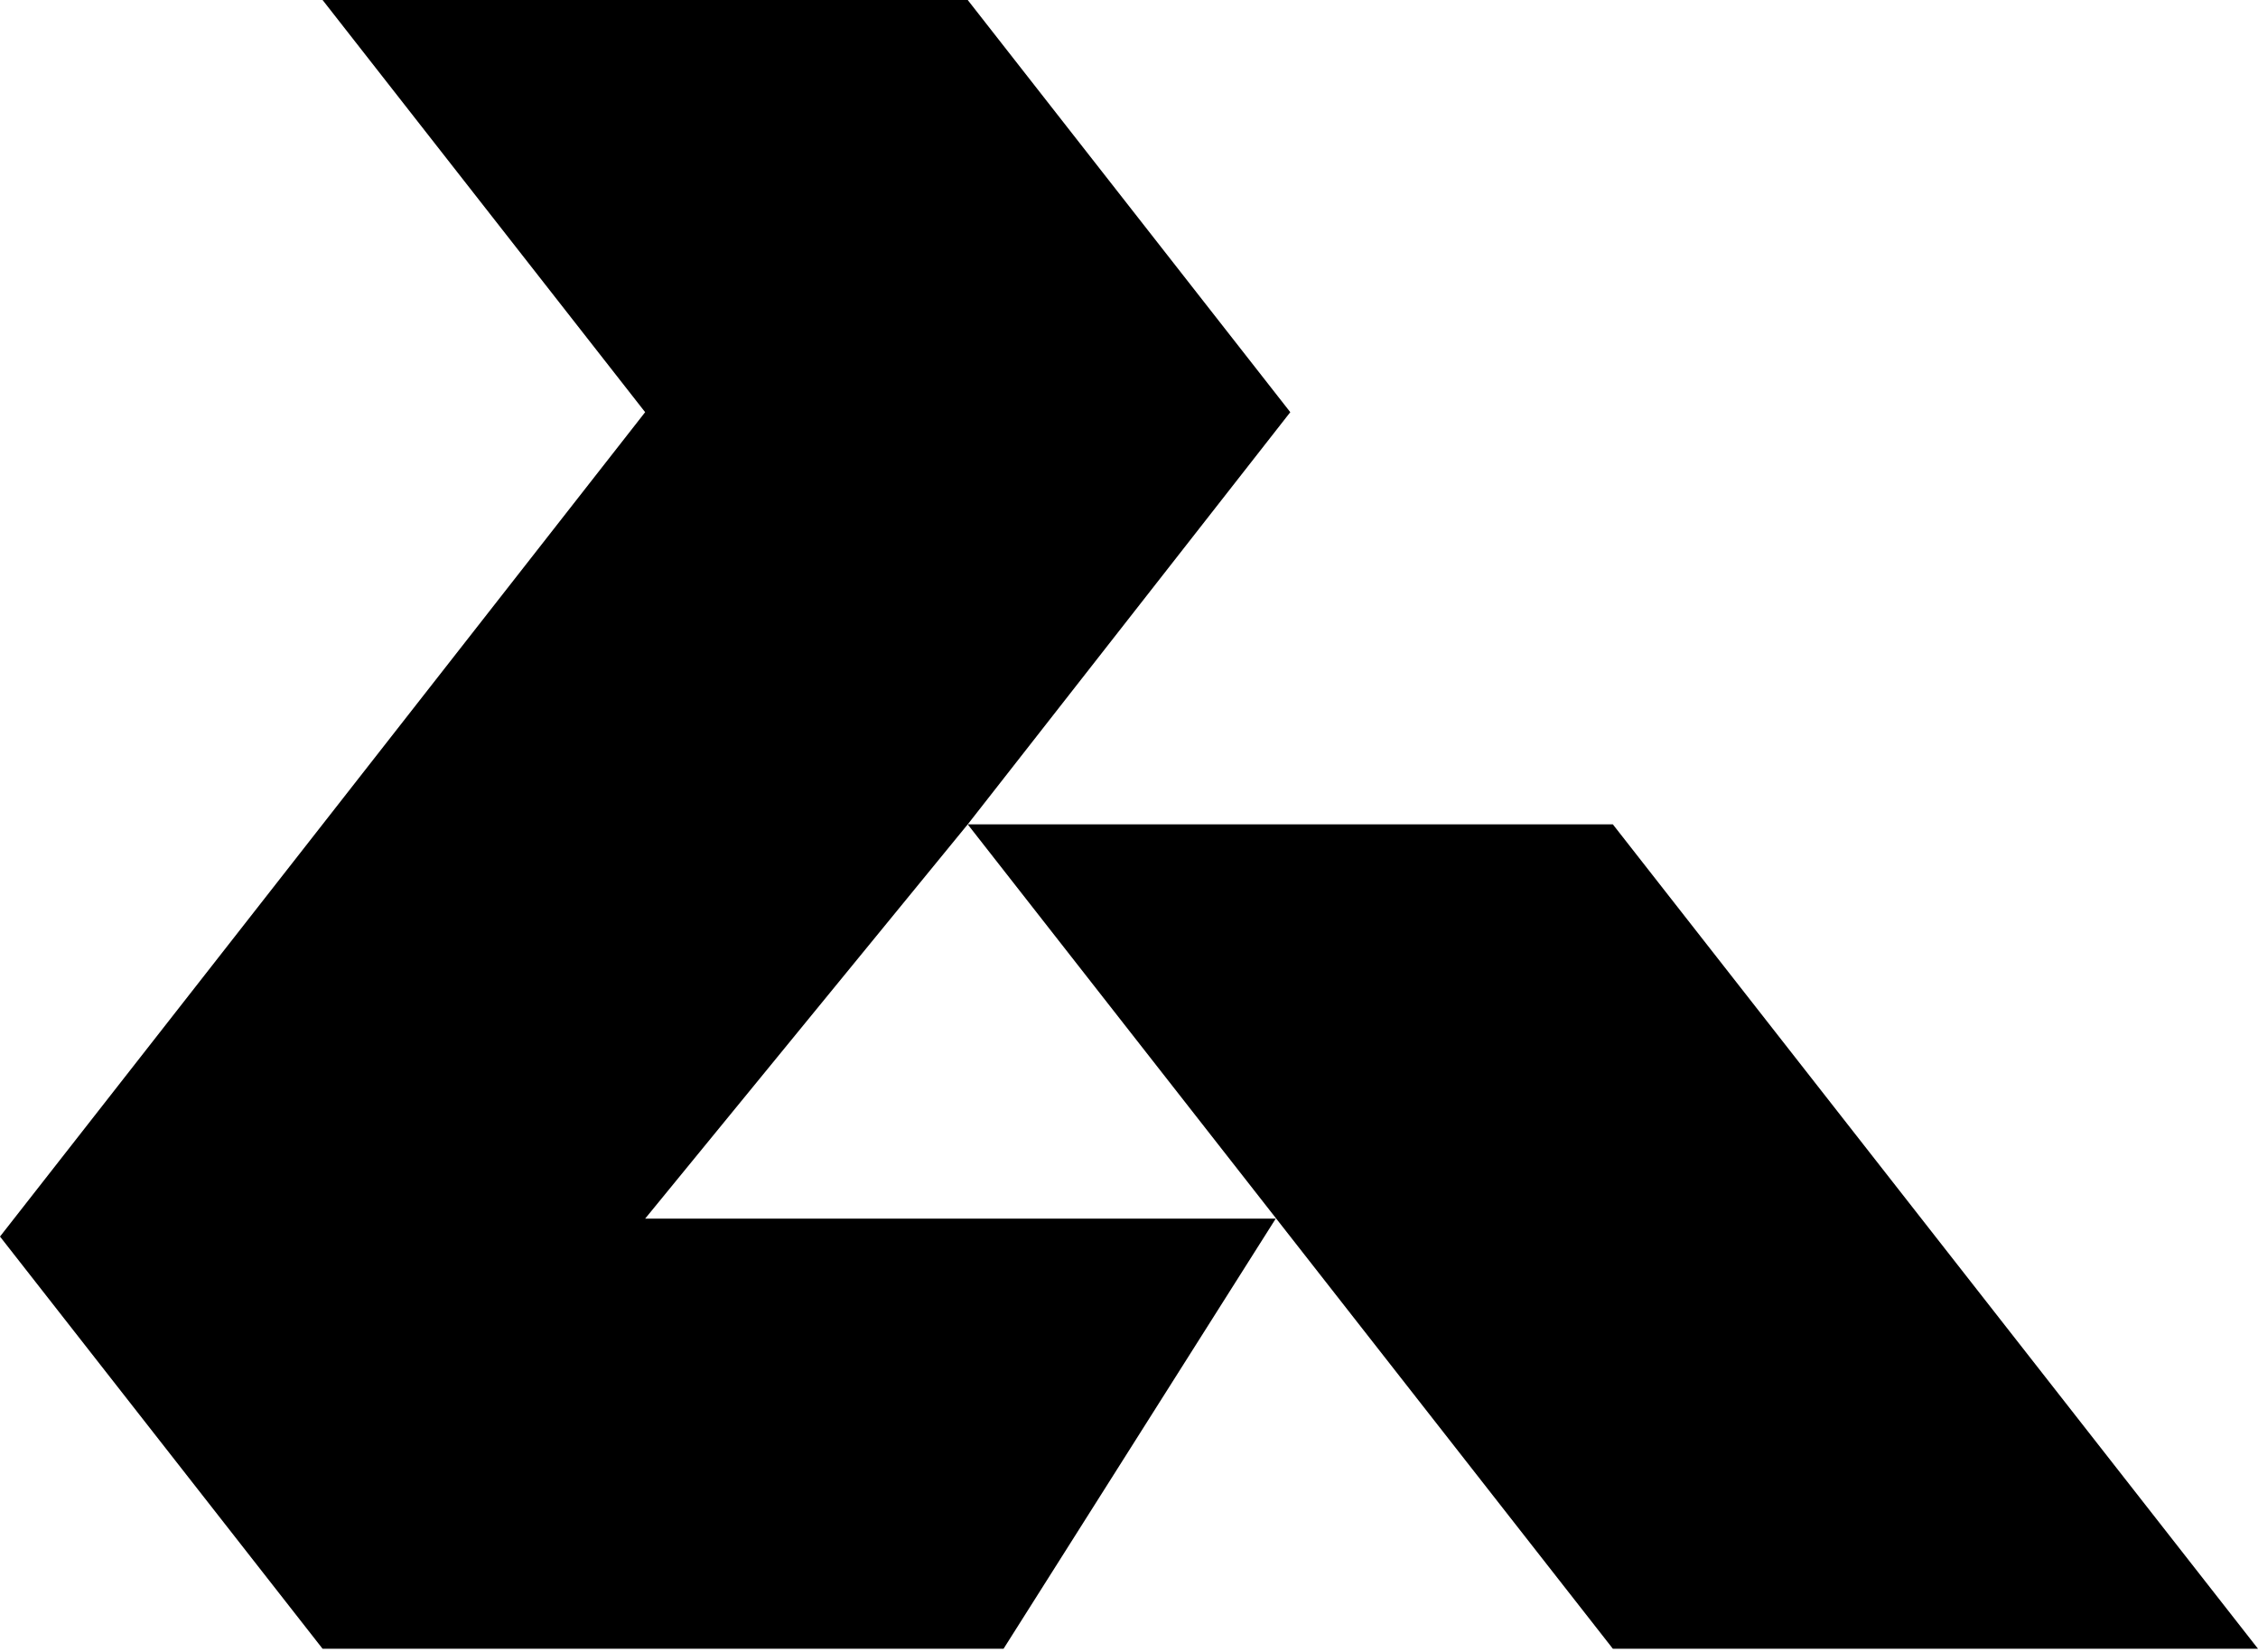
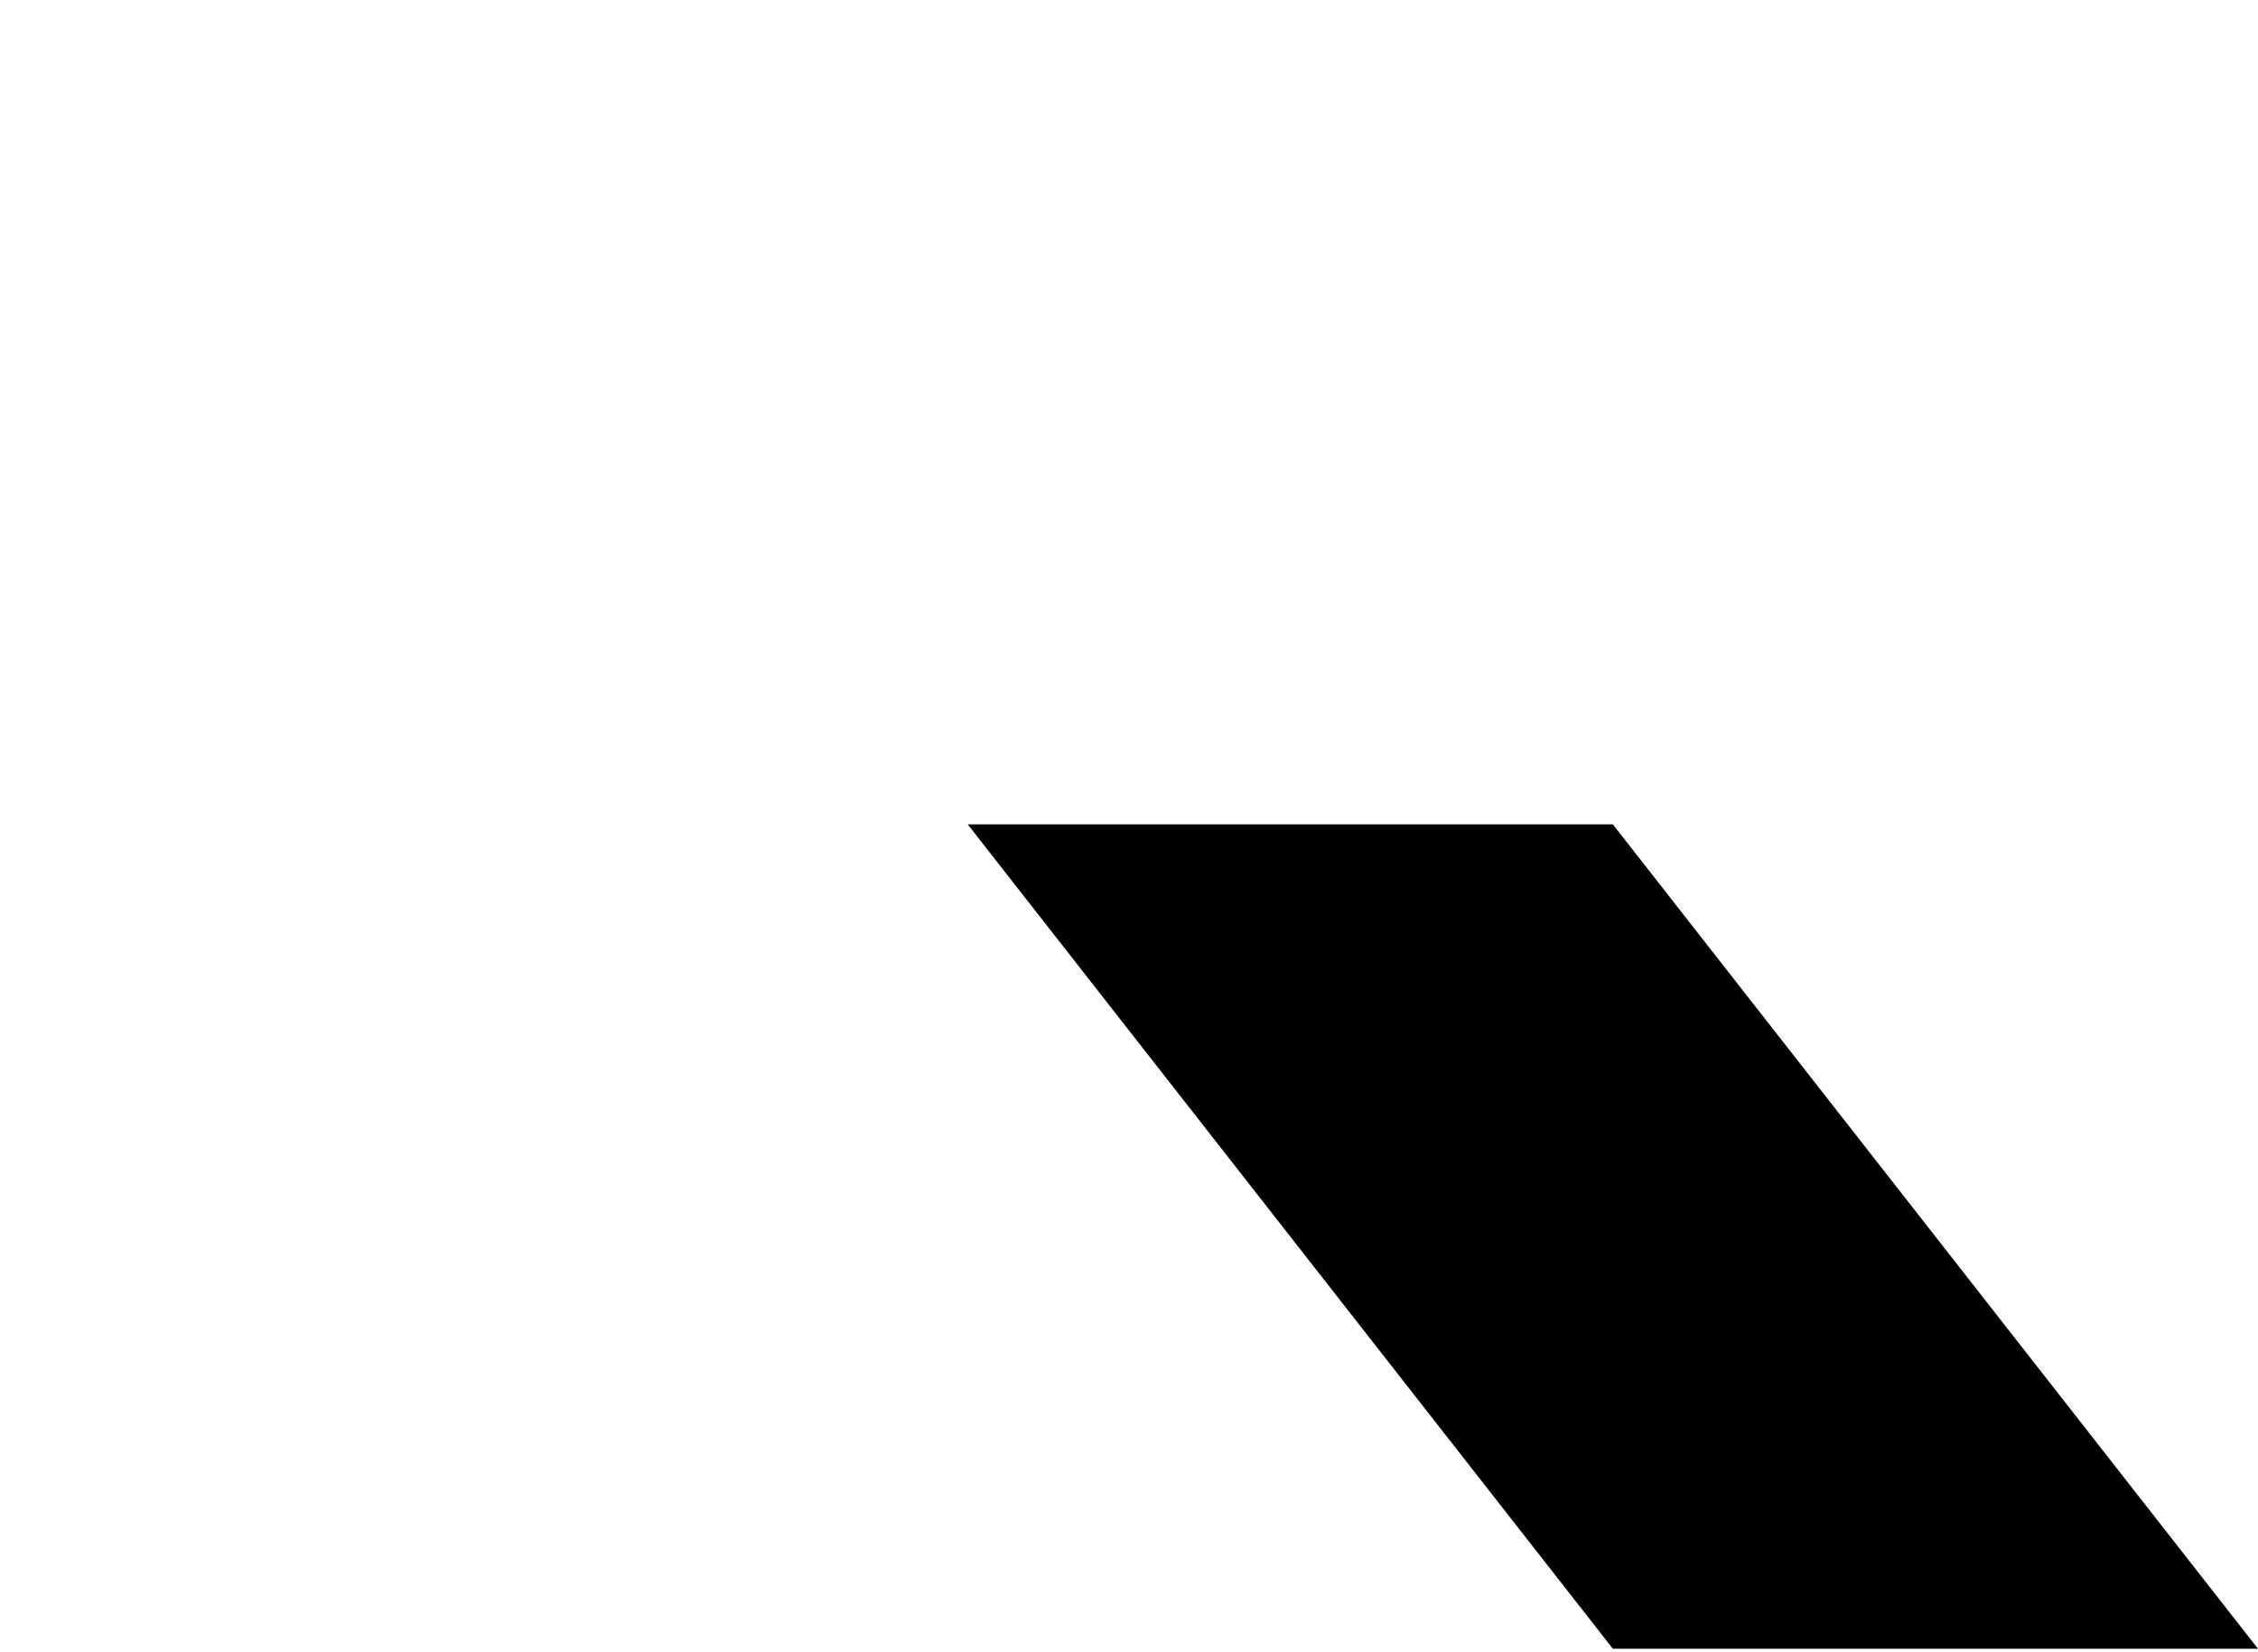
<svg xmlns="http://www.w3.org/2000/svg" width="540" height="395" viewBox="0 0 540 395" fill="none">
  <path d="M540 394.286H385.714L231.429 197.143H385.714L540 394.286Z" fill="black" />
-   <path d="M231.429 0H77.143L154.286 98.571L77.143 197.143L9.15527e-05 295.714L77.143 394.286H240L305.089 291.429H154.286L231.429 197.143L308.572 98.571L231.429 0Z" fill="black" />
</svg>